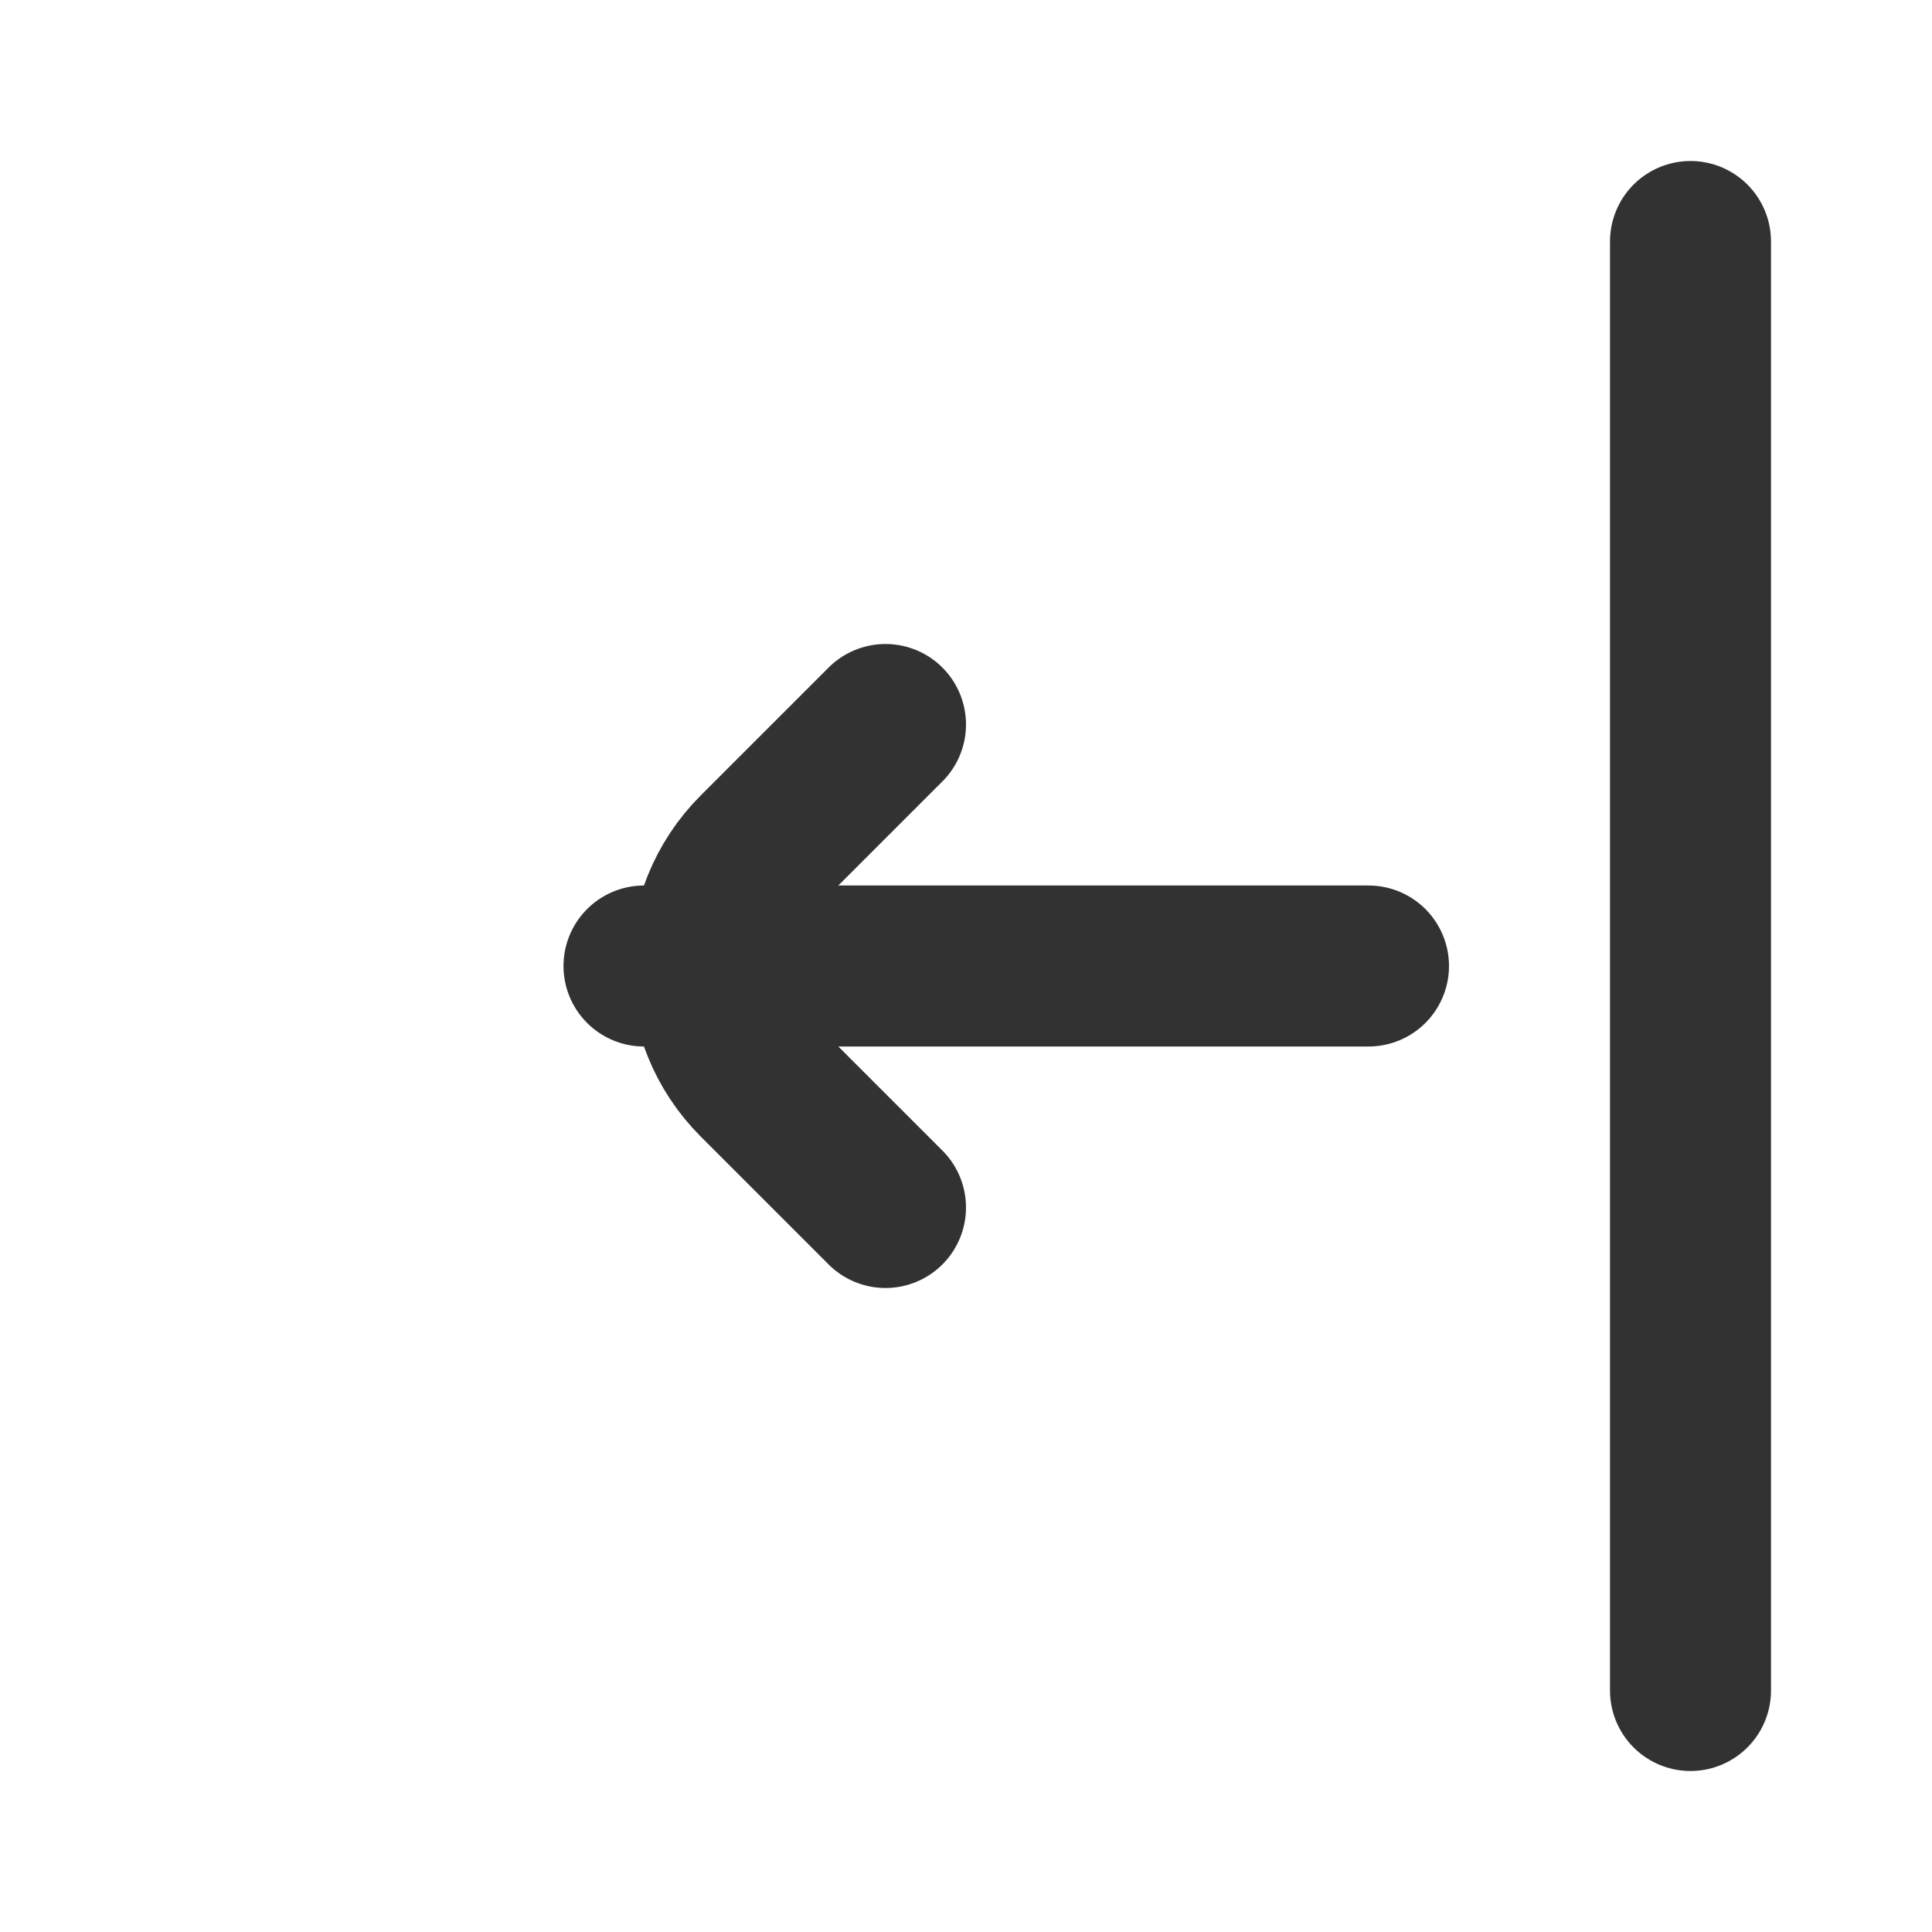
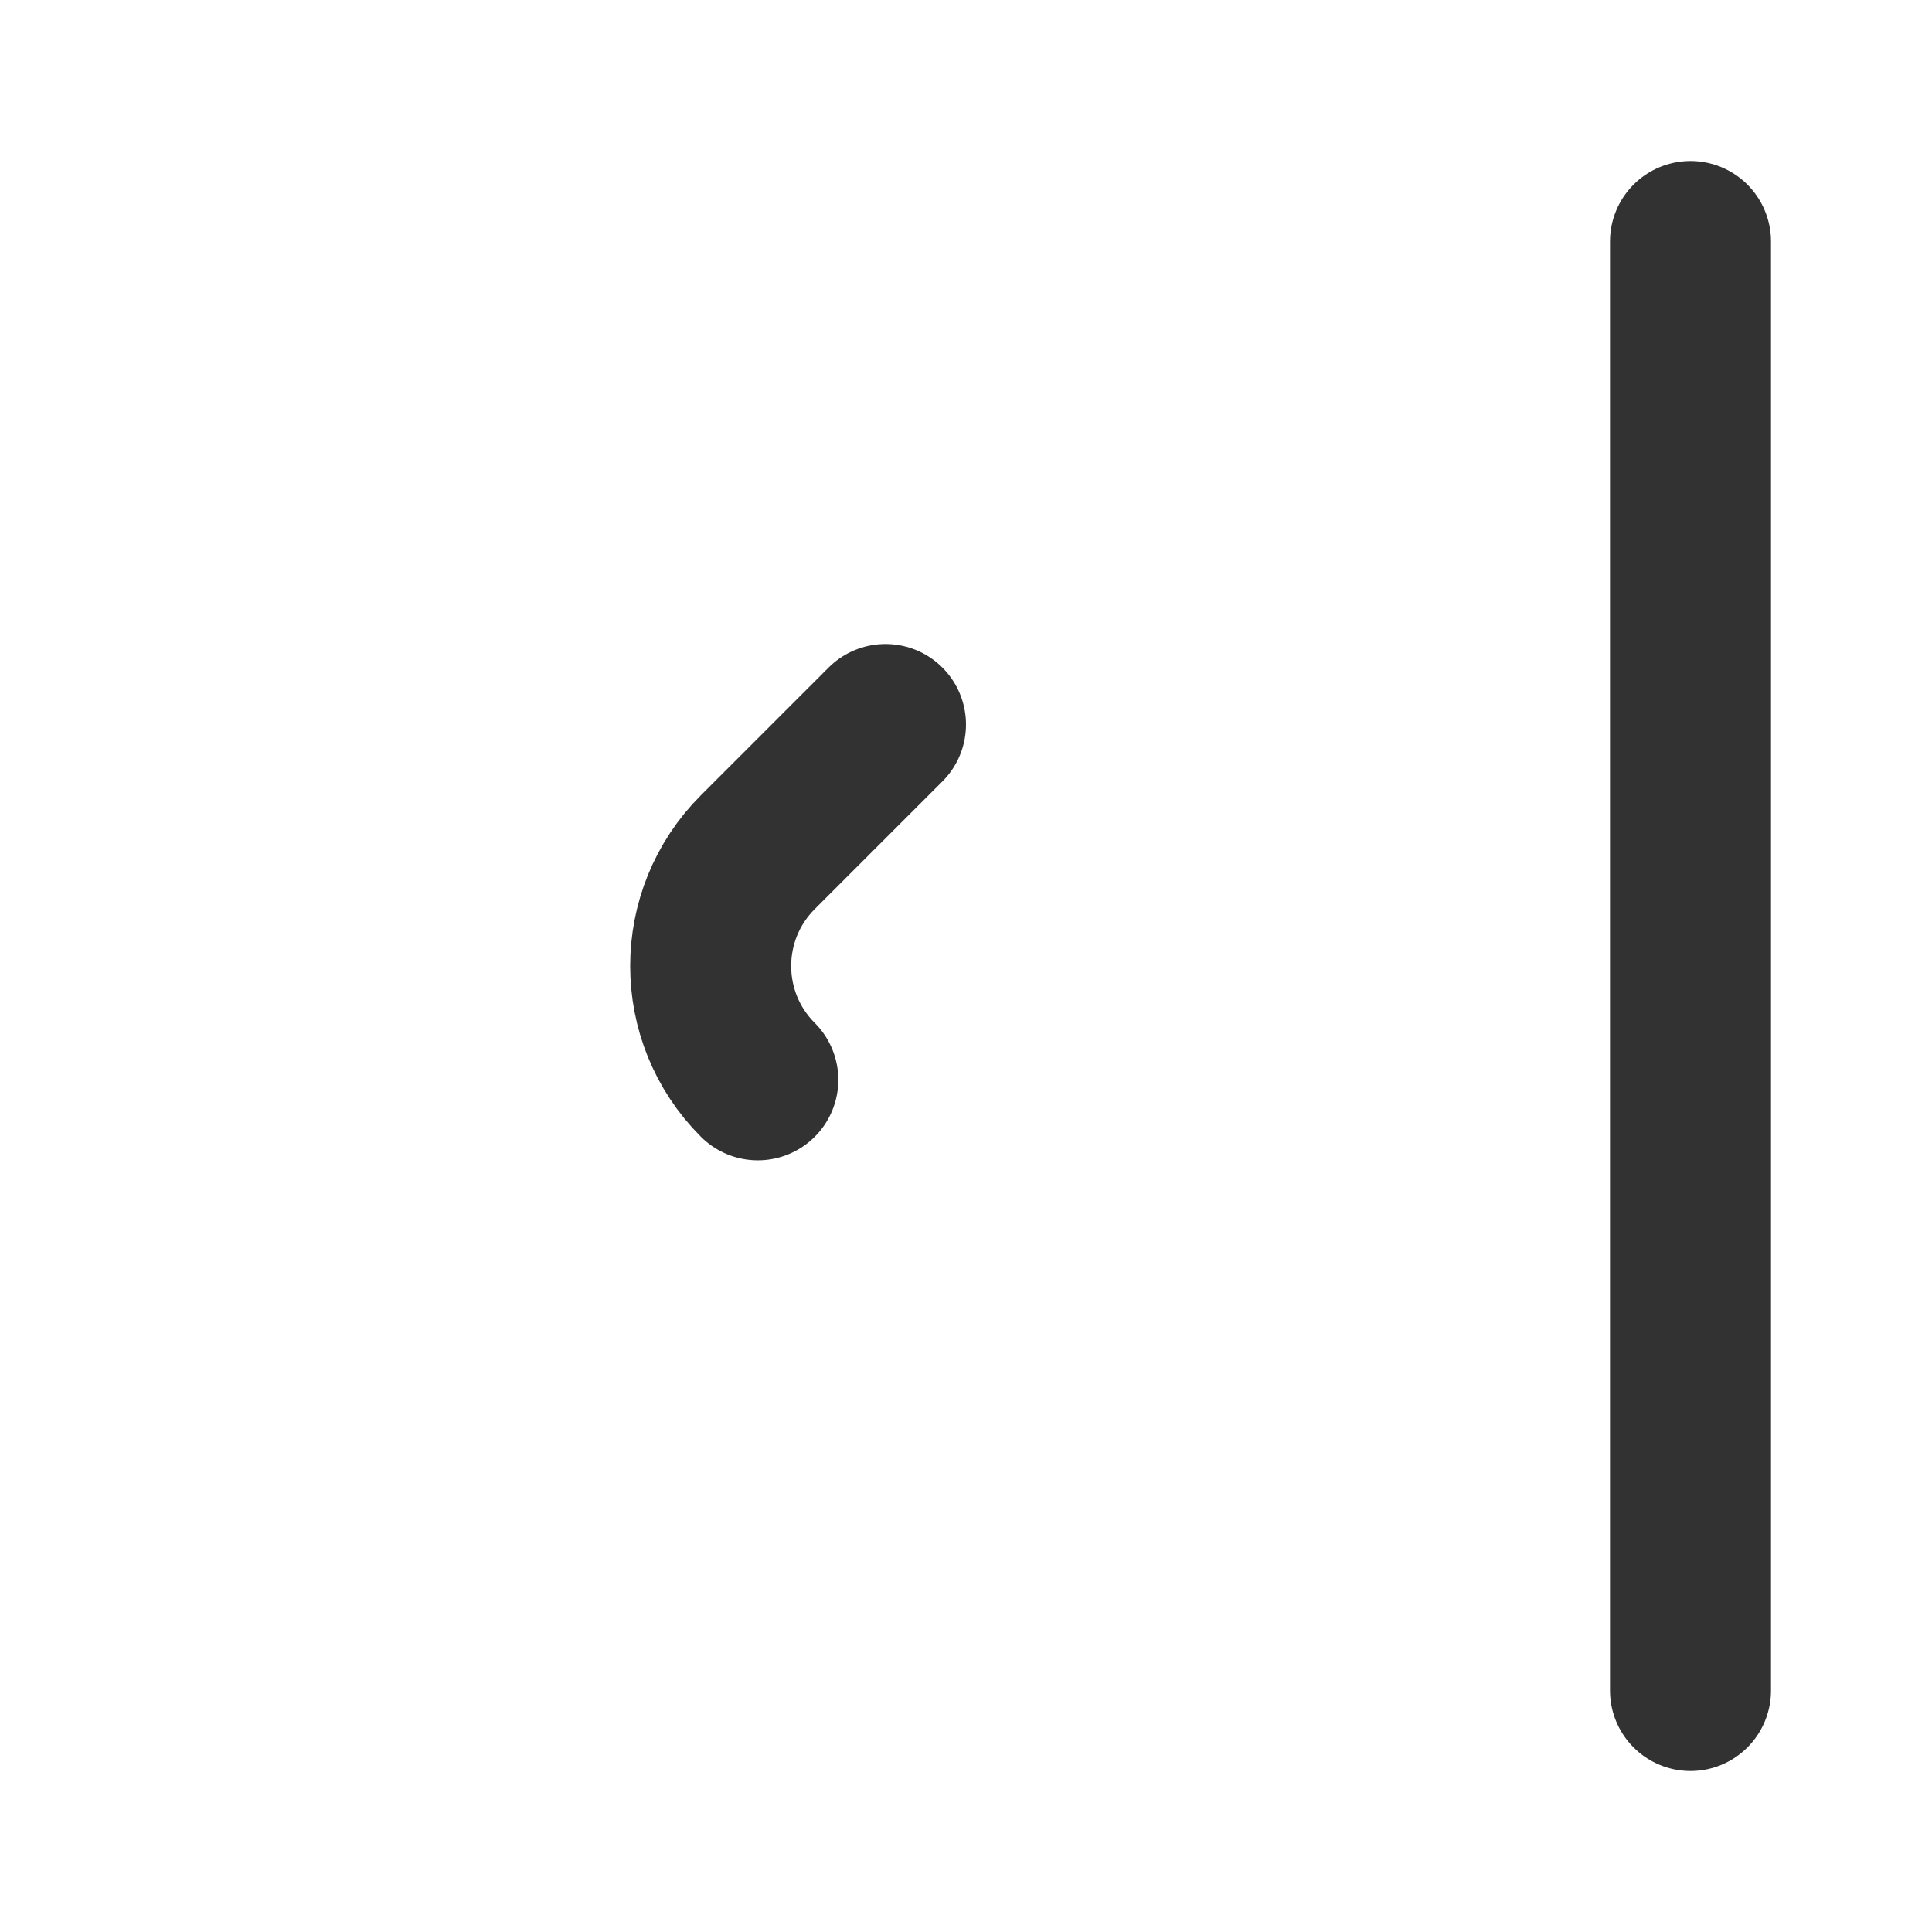
<svg xmlns="http://www.w3.org/2000/svg" width="800px" height="800px" viewBox="0 0 24 24" fill="none">
  <path d="M21 21L21 3" stroke="#323232" stroke-width="2" stroke-linecap="round" stroke-linejoin="round" />
-   <path d="M8 12L17 12" stroke="#323232" stroke-width="2" stroke-linecap="round" stroke-linejoin="round" />
-   <path d="M11 9L9.414 10.586C8.633 11.367 8.633 12.633 9.414 13.414L11 15" stroke="#323232" stroke-width="2" stroke-linecap="round" stroke-linejoin="round" />
+   <path d="M11 9L9.414 10.586C8.633 11.367 8.633 12.633 9.414 13.414" stroke="#323232" stroke-width="2" stroke-linecap="round" stroke-linejoin="round" />
</svg>